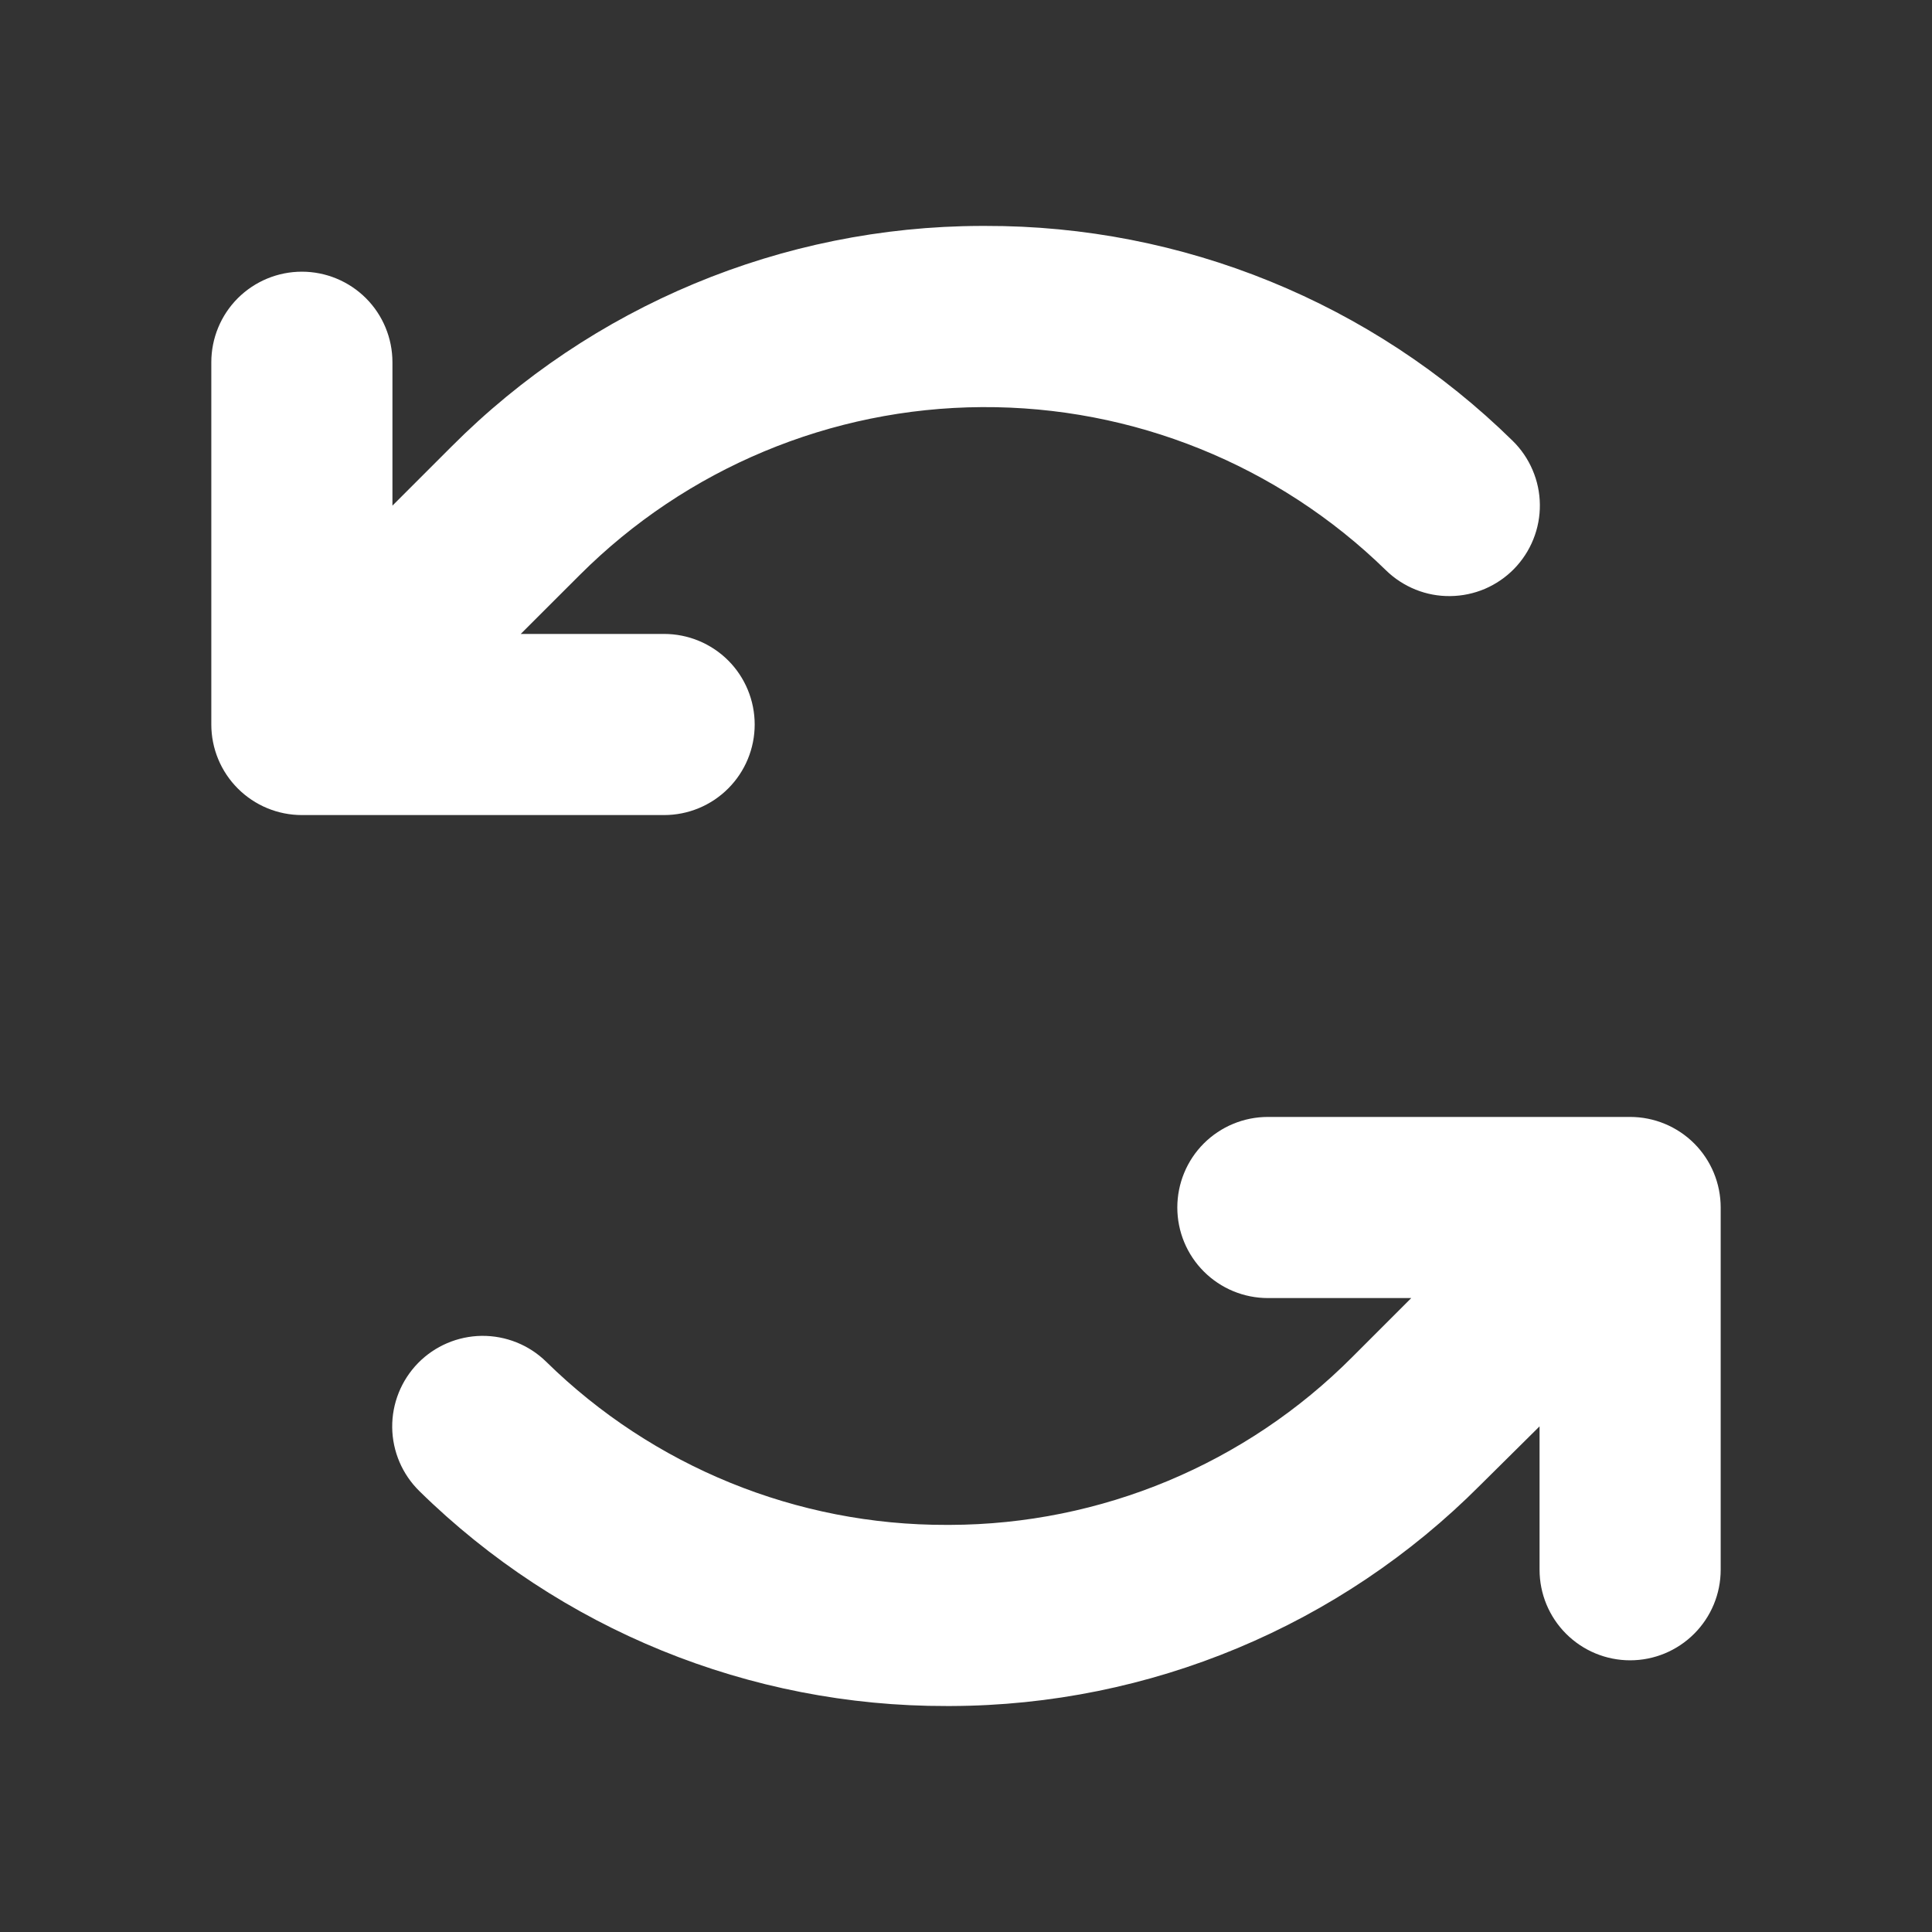
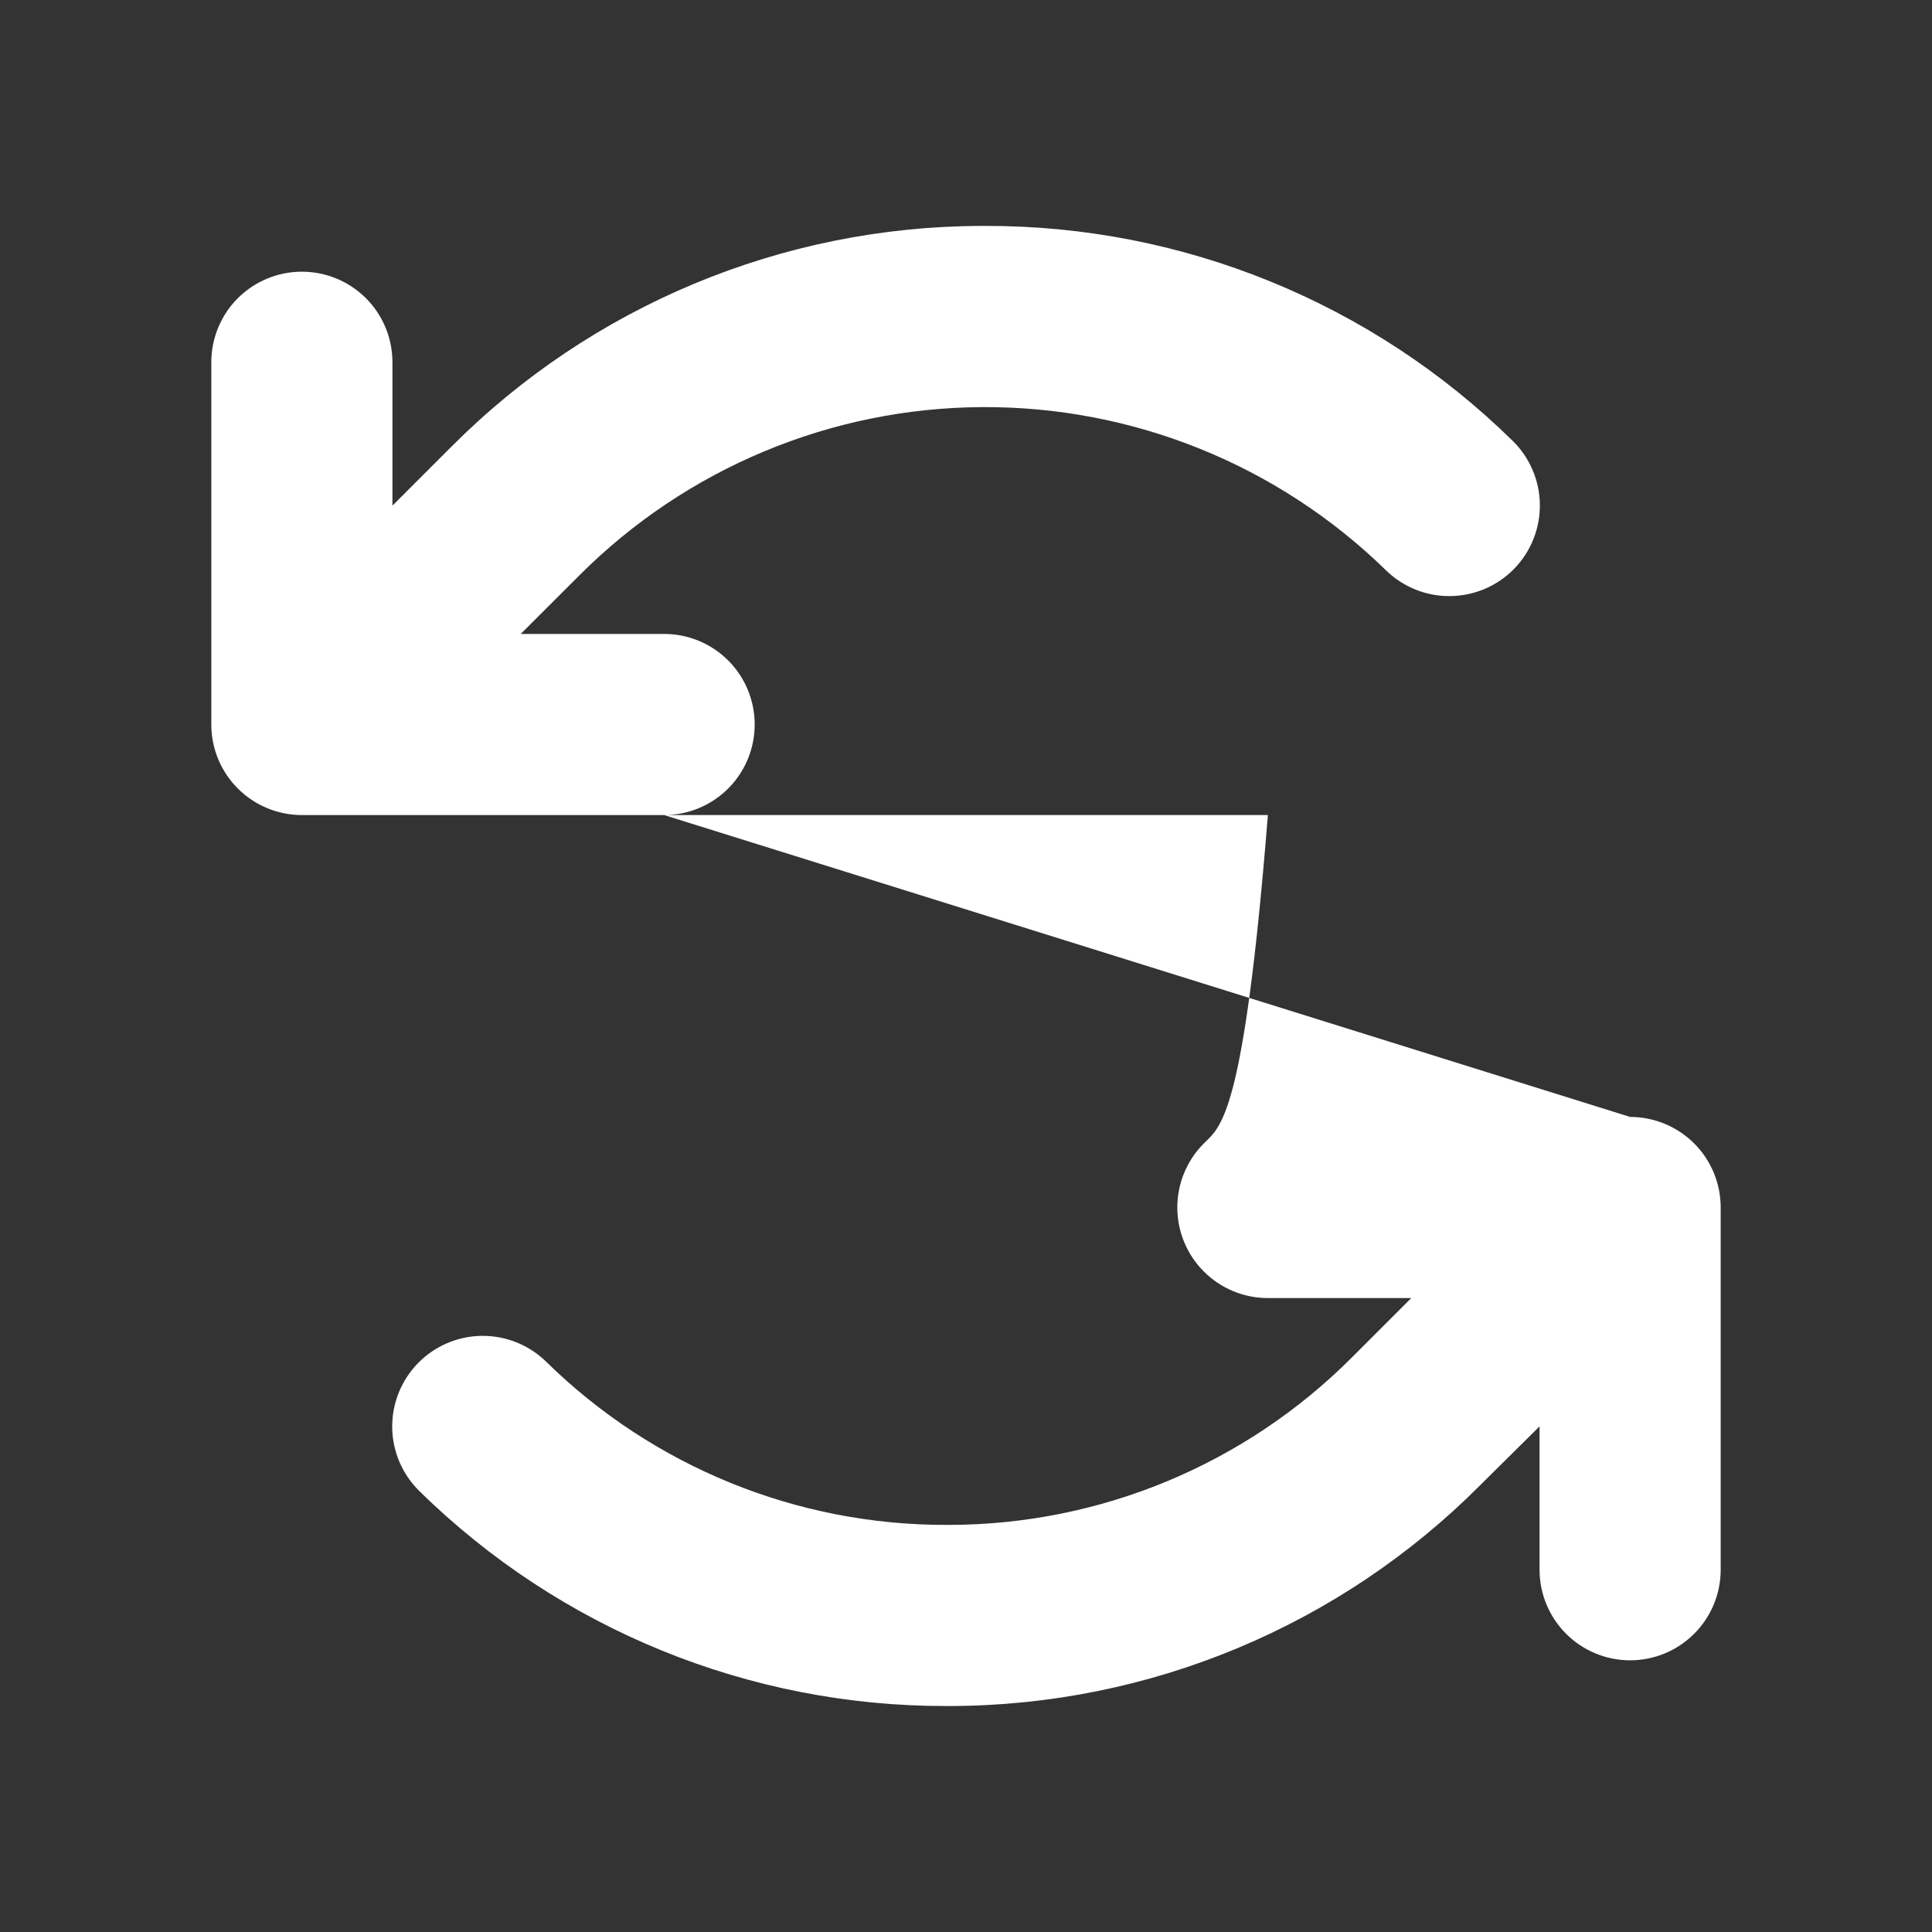
<svg xmlns="http://www.w3.org/2000/svg" width="32" height="32" viewBox="0 0 32 32" fill="none">
  <rect x="0" y="0" width="32" height="32" fill="#333333" stroke="none" />
-   <path d="M11 13.5H5C4.602 13.5 4.221 13.342 3.939 13.06C3.658 12.779 3.5 12.398 3.5 12V6C3.5 5.602 3.658 5.22 3.939 4.939C4.221 4.658 4.602 4.5 5 4.5C5.398 4.5 5.779 4.658 6.061 4.939C6.342 5.22 6.5 5.602 6.5 6V8.375L7.475 7.4C9.8 5.066 12.956 3.75 16.25 3.742H16.32C19.586 3.734 22.724 5.013 25.054 7.301C25.195 7.439 25.307 7.603 25.384 7.784C25.462 7.965 25.503 8.16 25.505 8.357C25.507 8.554 25.471 8.749 25.397 8.932C25.324 9.115 25.215 9.281 25.078 9.422C24.94 9.563 24.776 9.675 24.595 9.753C24.413 9.83 24.219 9.871 24.022 9.873C23.825 9.876 23.629 9.839 23.447 9.766C23.264 9.692 23.097 9.584 22.956 9.446C21.168 7.699 18.763 6.728 16.263 6.743C13.763 6.757 11.369 7.757 9.601 9.525L8.625 10.5H11C11.398 10.5 11.779 10.658 12.061 10.939C12.342 11.22 12.5 11.602 12.5 12C12.5 12.398 12.342 12.779 12.061 13.06C11.779 13.342 11.398 13.5 11 13.5ZM27 18.5H21C20.602 18.5 20.221 18.658 19.939 18.939C19.658 19.22 19.5 19.602 19.5 20C19.5 20.398 19.658 20.779 19.939 21.06C20.221 21.342 20.602 21.5 21 21.5H23.375L22.4 22.475C20.635 24.249 18.238 25.25 15.735 25.257H15.681C13.2 25.264 10.816 24.292 9.045 22.553C8.761 22.275 8.377 22.122 7.979 22.126C7.582 22.131 7.202 22.293 6.924 22.577C6.646 22.862 6.492 23.245 6.496 23.643C6.501 24.041 6.663 24.42 6.947 24.698C9.278 26.987 12.415 28.265 15.681 28.257H15.75C19.043 28.247 22.197 26.93 24.52 24.596L25.5 23.625V26C25.5 26.398 25.658 26.779 25.939 27.06C26.221 27.342 26.602 27.5 27 27.5C27.398 27.5 27.779 27.342 28.061 27.06C28.342 26.779 28.5 26.398 28.5 26V20C28.5 19.602 28.342 19.22 28.061 18.939C27.779 18.658 27.398 18.5 27 18.5Z" fill="white" />
+   <path d="M11 13.5H5C4.602 13.5 4.221 13.342 3.939 13.06C3.658 12.779 3.5 12.398 3.5 12V6C3.5 5.602 3.658 5.22 3.939 4.939C4.221 4.658 4.602 4.5 5 4.5C5.398 4.5 5.779 4.658 6.061 4.939C6.342 5.22 6.5 5.602 6.5 6V8.375L7.475 7.4C9.8 5.066 12.956 3.75 16.25 3.742H16.32C19.586 3.734 22.724 5.013 25.054 7.301C25.195 7.439 25.307 7.603 25.384 7.784C25.462 7.965 25.503 8.16 25.505 8.357C25.507 8.554 25.471 8.749 25.397 8.932C25.324 9.115 25.215 9.281 25.078 9.422C24.94 9.563 24.776 9.675 24.595 9.753C24.413 9.83 24.219 9.871 24.022 9.873C23.825 9.876 23.629 9.839 23.447 9.766C23.264 9.692 23.097 9.584 22.956 9.446C21.168 7.699 18.763 6.728 16.263 6.743C13.763 6.757 11.369 7.757 9.601 9.525L8.625 10.5H11C11.398 10.5 11.779 10.658 12.061 10.939C12.342 11.22 12.5 11.602 12.5 12C12.5 12.398 12.342 12.779 12.061 13.06C11.779 13.342 11.398 13.5 11 13.5ZH21C20.602 18.5 20.221 18.658 19.939 18.939C19.658 19.22 19.5 19.602 19.5 20C19.5 20.398 19.658 20.779 19.939 21.06C20.221 21.342 20.602 21.5 21 21.5H23.375L22.4 22.475C20.635 24.249 18.238 25.25 15.735 25.257H15.681C13.2 25.264 10.816 24.292 9.045 22.553C8.761 22.275 8.377 22.122 7.979 22.126C7.582 22.131 7.202 22.293 6.924 22.577C6.646 22.862 6.492 23.245 6.496 23.643C6.501 24.041 6.663 24.42 6.947 24.698C9.278 26.987 12.415 28.265 15.681 28.257H15.75C19.043 28.247 22.197 26.93 24.52 24.596L25.5 23.625V26C25.5 26.398 25.658 26.779 25.939 27.06C26.221 27.342 26.602 27.5 27 27.5C27.398 27.5 27.779 27.342 28.061 27.06C28.342 26.779 28.5 26.398 28.5 26V20C28.5 19.602 28.342 19.22 28.061 18.939C27.779 18.658 27.398 18.5 27 18.5Z" fill="white" />
</svg>